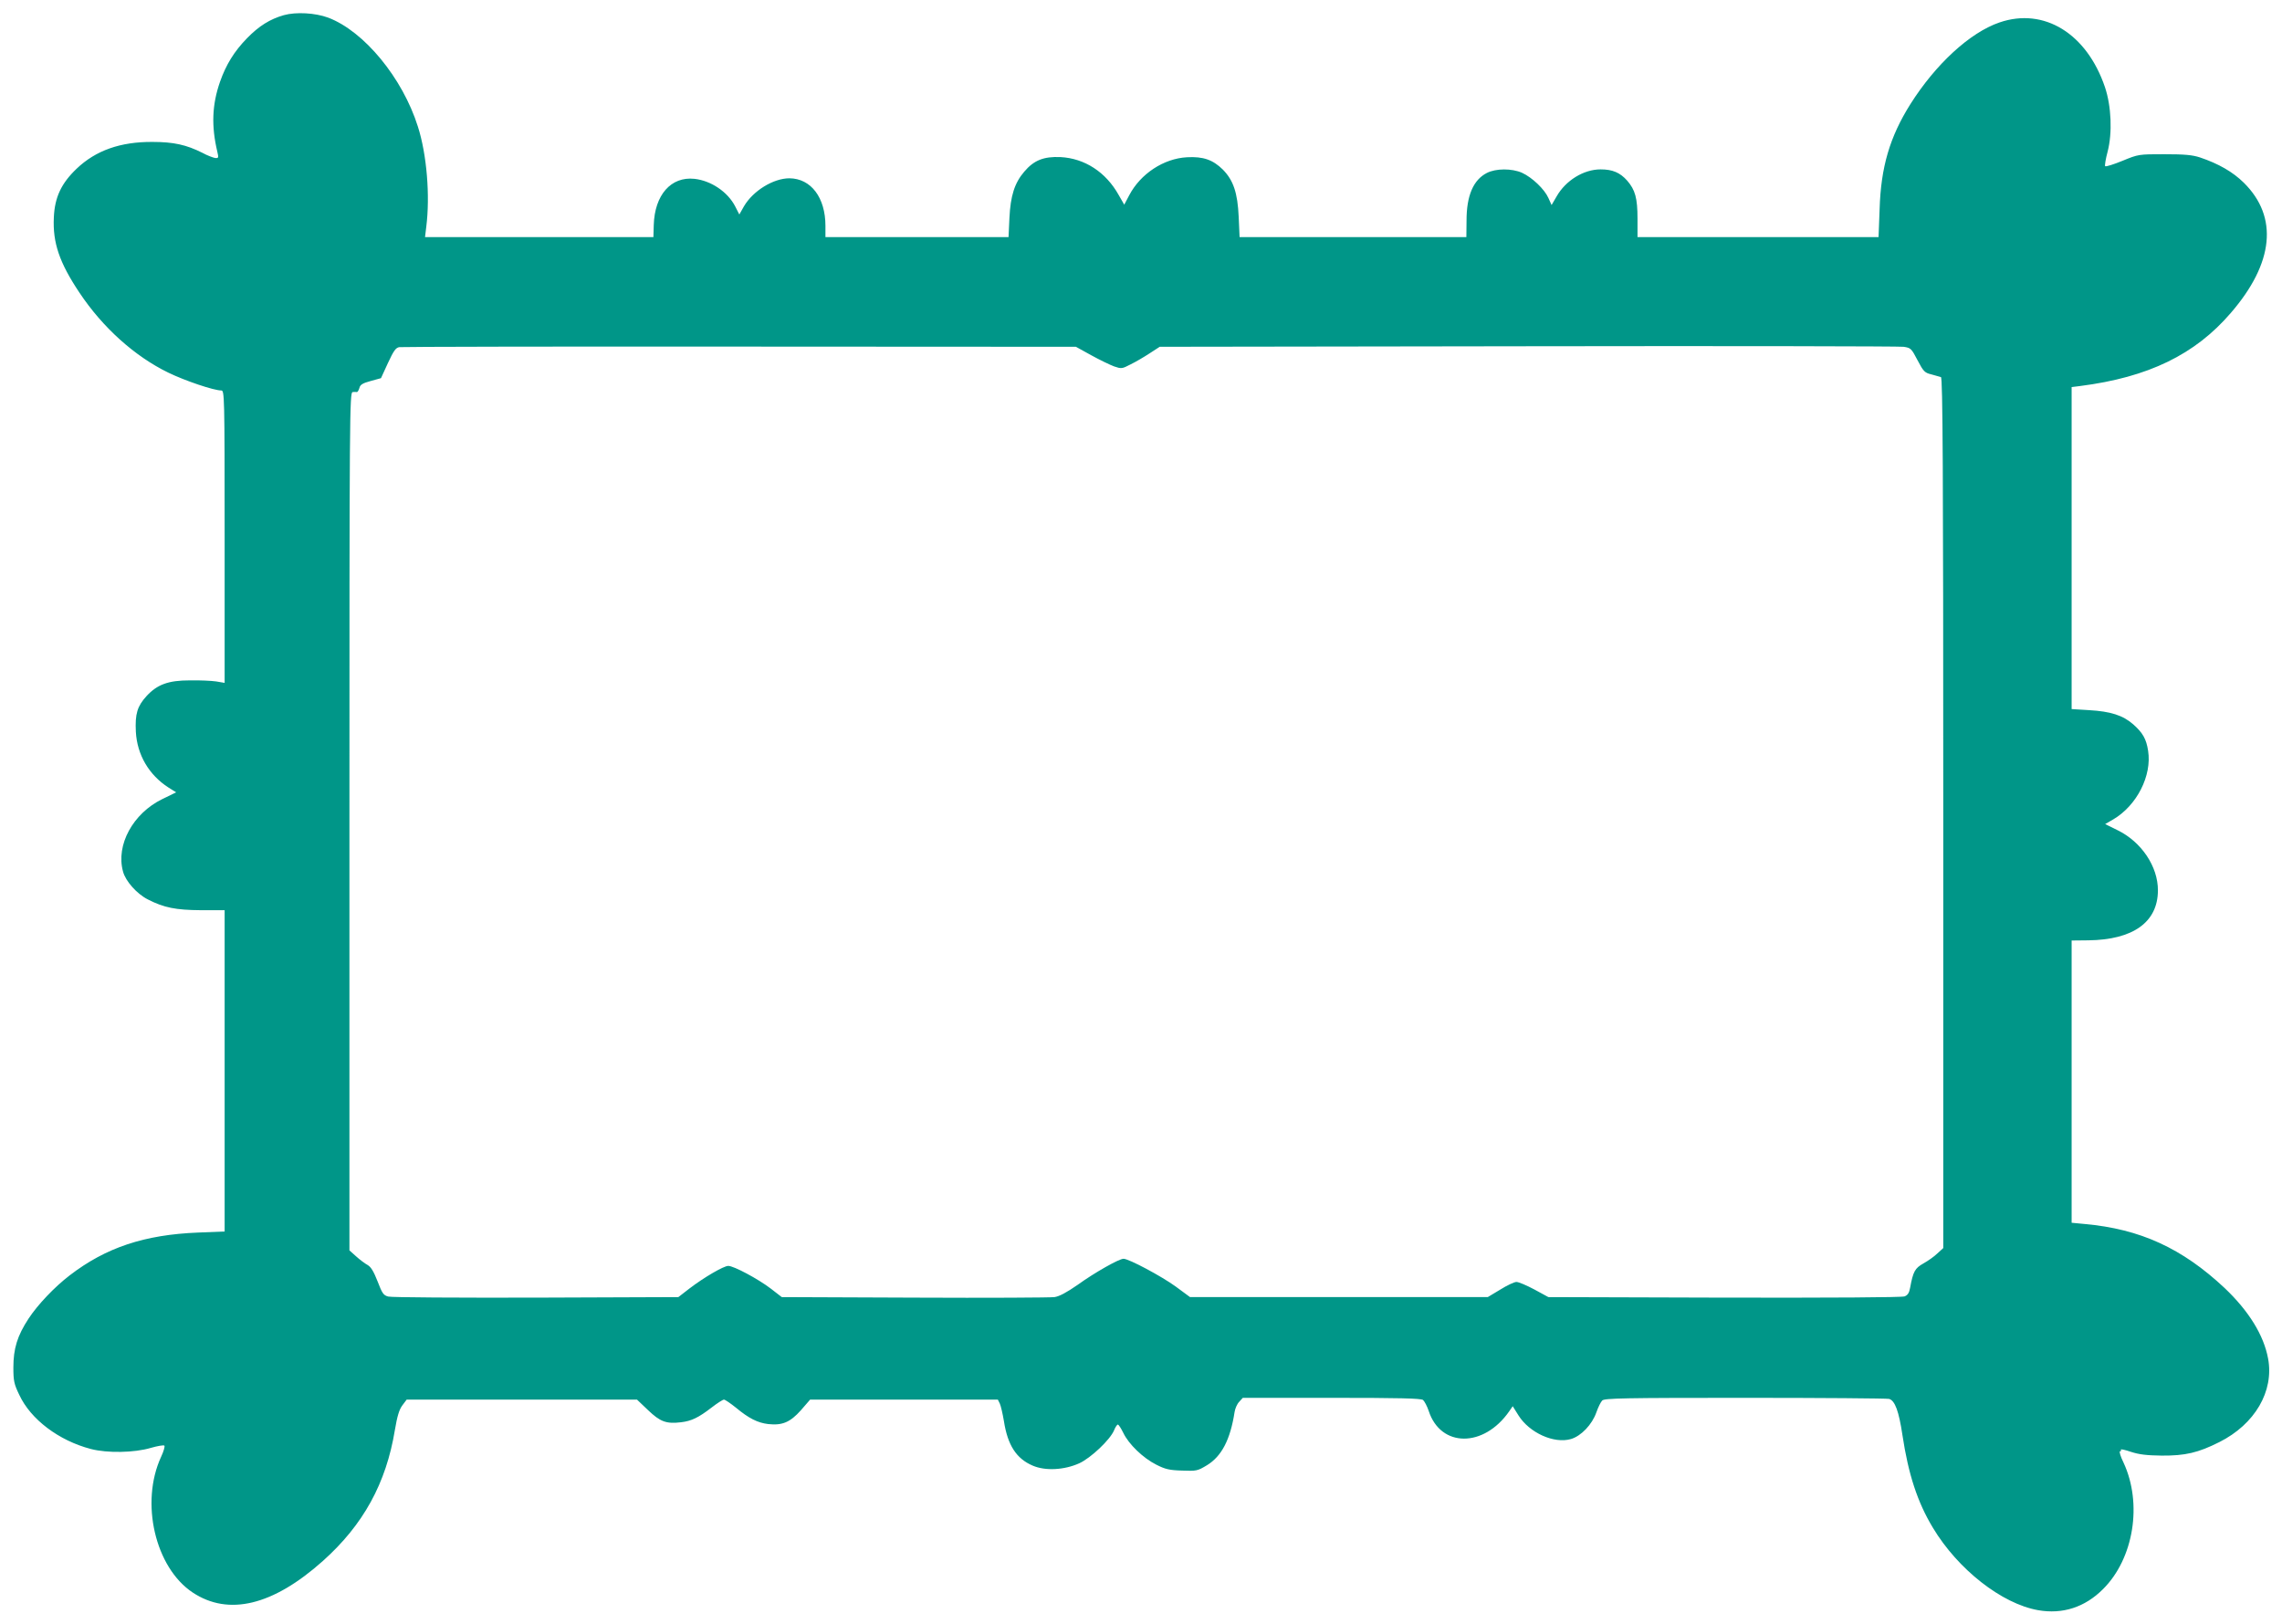
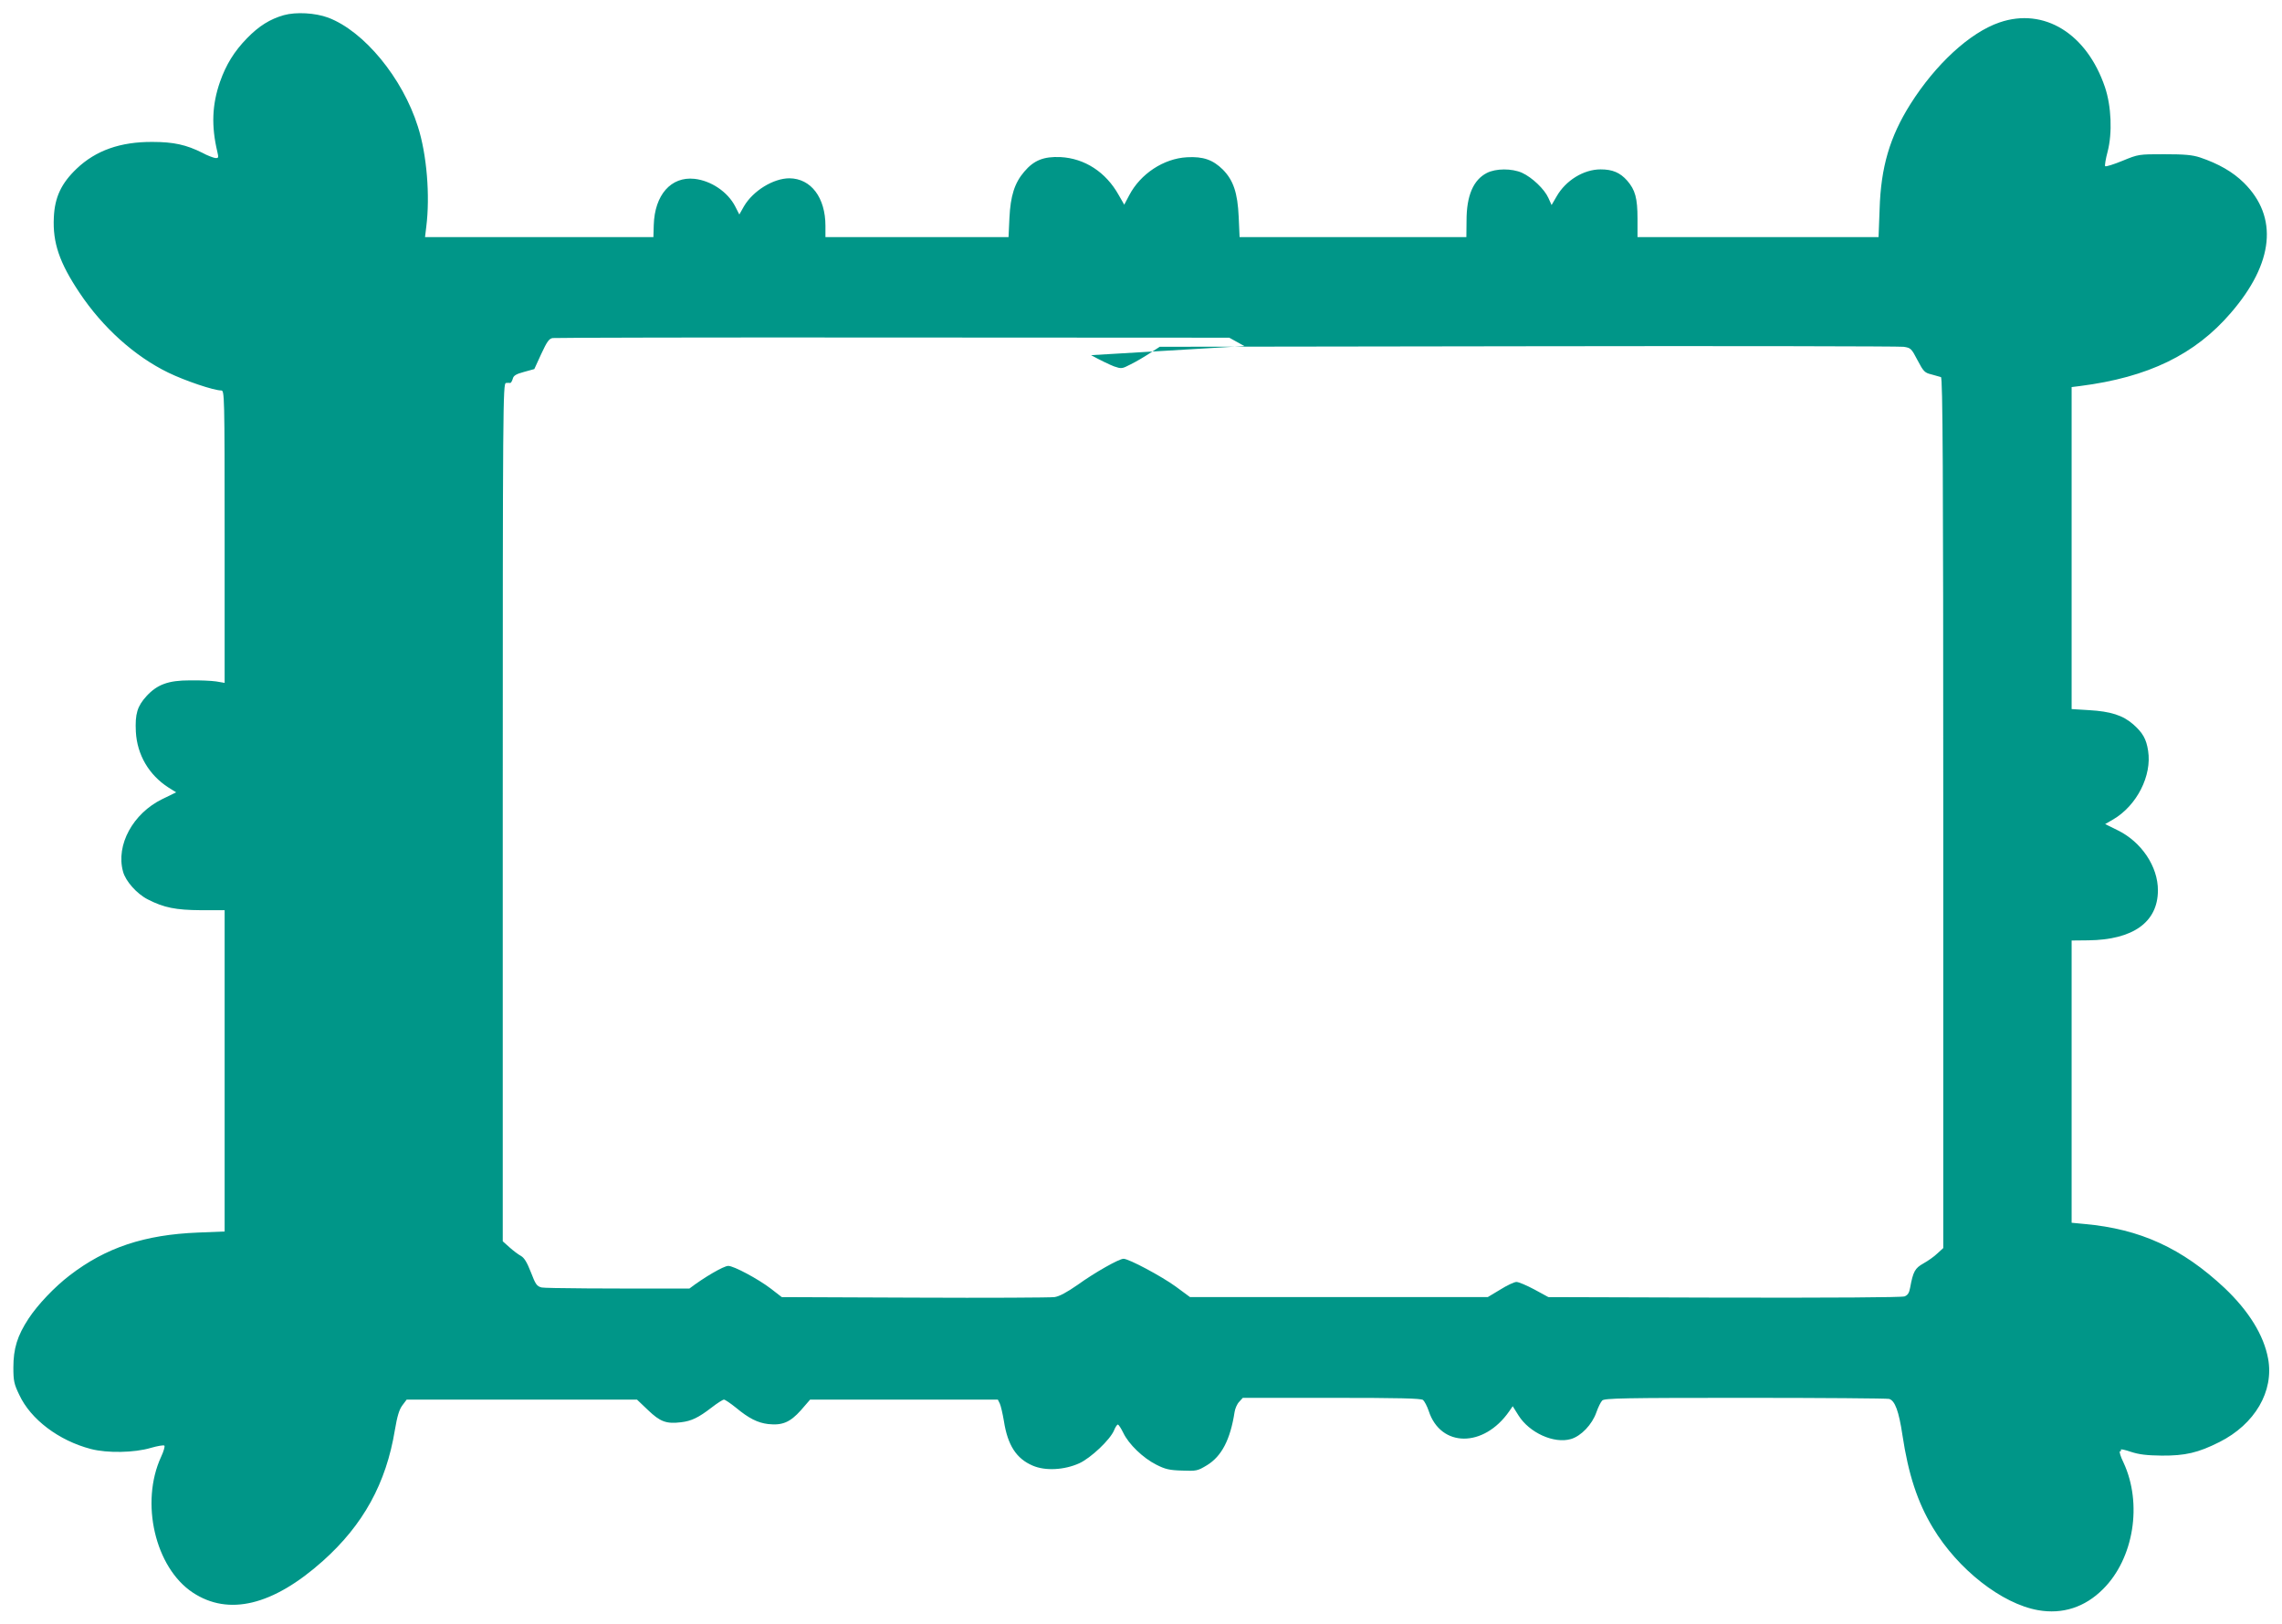
<svg xmlns="http://www.w3.org/2000/svg" version="1.0" width="1280pt" height="911pt" viewBox="0 0 1280 911" preserveAspectRatio="xMidYMid meet">
  <g transform="translate(0,911) scale(0.1,-0.1)" fill="#009688" stroke="none">
-     <path d="M1592 9025 c-77 -22 -139 -60 -207 -130 -71 -73 -117 -147 -151 -244 -45 -129 -49 -249 -15 -392 8 -34 7 -37 -13 -35 -11 2 -44 14 -71 29 -90 45 -161 61 -280 61 -180 1 -318 -48 -425 -150 -86 -82 -123 -160 -128 -273 -7 -142 31 -254 144 -423 130 -195 309 -356 498 -448 95 -46 255 -100 297 -100 18 0 19 -23 19 -820 l0 -820 -47 8 c-27 4 -93 7 -148 6 -121 0 -183 -23 -243 -88 -52 -57 -65 -100 -60 -200 7 -130 74 -243 183 -313 l43 -27 -78 -38 c-164 -80 -261 -257 -220 -406 14 -54 78 -126 140 -157 90 -46 156 -59 297 -60 l133 0 0 -901 0 -901 -149 -6 c-301 -12 -517 -84 -720 -240 -85 -65 -180 -165 -231 -243 -63 -96 -85 -168 -85 -274 0 -75 4 -93 33 -153 64 -138 222 -257 402 -304 92 -24 244 -21 335 6 38 11 73 17 77 13 4 -4 -4 -32 -18 -62 -119 -257 -34 -622 177 -762 201 -133 450 -73 730 177 227 203 355 436 404 735 13 77 24 114 42 138 l24 32 646 0 646 0 62 -59 c68 -65 102 -78 185 -68 59 7 98 26 172 83 31 24 62 44 69 44 6 0 37 -21 68 -46 71 -59 121 -84 179 -91 80 -9 124 10 184 77 l52 60 527 0 526 0 11 -22 c6 -13 16 -57 23 -98 21 -136 70 -211 161 -250 71 -31 178 -25 262 13 65 30 173 132 195 185 7 18 17 32 21 32 5 0 18 -21 31 -47 30 -63 111 -141 185 -178 49 -25 73 -31 144 -33 81 -3 87 -2 140 30 82 50 131 143 155 299 3 19 14 45 26 57 l20 22 497 0 c384 0 502 -3 514 -12 8 -7 23 -35 32 -62 67 -205 308 -207 451 -2 l20 29 32 -51 c61 -98 200 -161 295 -133 57 17 118 81 142 149 10 29 25 59 33 67 12 13 126 15 801 15 433 0 796 -3 808 -6 33 -9 55 -69 75 -203 33 -219 84 -376 171 -520 140 -233 386 -426 590 -462 137 -24 262 16 364 118 173 172 222 480 115 710 -17 34 -25 63 -20 63 6 0 8 4 5 9 -3 5 22 0 57 -12 46 -15 89 -20 172 -21 132 -1 205 16 324 76 199 100 307 285 273 468 -24 131 -108 267 -244 396 -238 223 -473 331 -785 359 l-73 7 0 792 0 791 94 1 c251 3 389 102 390 279 1 135 -93 274 -227 339 l-69 34 45 26 c133 78 218 246 196 385 -10 66 -30 101 -83 148 -58 51 -127 73 -248 80 l-98 6 0 903 0 903 48 6 c382 49 644 176 845 410 242 280 267 538 73 730 -62 61 -142 107 -246 142 -43 14 -86 18 -200 18 -144 0 -145 0 -235 -37 -49 -20 -93 -34 -97 -30 -3 4 3 41 14 82 27 104 21 254 -15 361 -102 301 -342 449 -592 363 -166 -57 -358 -234 -500 -459 -115 -183 -165 -353 -172 -587 l-6 -158 -676 0 -676 0 0 103 c0 116 -13 162 -58 214 -40 45 -82 63 -149 63 -95 0 -196 -62 -247 -152 l-28 -48 -18 40 c-22 49 -91 115 -148 141 -57 25 -146 25 -197 -1 -76 -39 -114 -127 -114 -267 l-1 -93 -636 0 -636 0 -5 113 c-6 136 -30 206 -89 266 -56 55 -110 74 -201 69 -131 -7 -261 -93 -324 -213 l-28 -53 -31 54 c-72 129 -191 206 -327 213 -94 4 -149 -18 -203 -82 -54 -63 -77 -135 -83 -259 l-5 -108 -513 0 -514 0 0 63 c0 159 -81 266 -202 267 -90 0 -204 -70 -255 -157 l-26 -46 -23 45 c-42 82 -136 145 -229 155 -131 14 -223 -90 -228 -259 l-2 -68 -641 0 -640 0 7 58 c22 174 3 406 -47 562 -86 273 -302 535 -503 611 -73 27 -180 33 -249 14z m4528 -1907 c47 -26 105 -54 129 -63 41 -14 44 -14 92 11 27 13 75 41 107 62 l57 37 2065 3 c1136 2 2084 0 2107 -3 41 -6 44 -9 79 -76 33 -63 40 -70 78 -79 22 -6 47 -13 53 -15 10 -3 13 -507 13 -2445 l0 -2440 -33 -30 c-17 -17 -53 -42 -78 -56 -48 -27 -58 -45 -75 -137 -5 -28 -13 -41 -31 -48 -16 -6 -408 -8 -1012 -7 l-986 3 -79 43 c-43 23 -88 42 -100 42 -12 0 -53 -19 -91 -43 l-70 -42 -835 0 -835 0 -80 59 c-78 57 -263 156 -293 156 -25 0 -163 -78 -257 -146 -62 -43 -103 -65 -130 -69 -22 -3 -375 -5 -785 -3 l-745 3 -62 48 c-71 54 -207 127 -238 127 -26 0 -137 -65 -218 -127 l-62 -48 -798 -3 c-438 -1 -811 1 -829 6 -27 7 -34 17 -60 85 -22 56 -37 81 -56 92 -15 8 -44 30 -64 48 l-38 34 0 2407 c0 2284 1 2406 18 2407 9 1 20 1 24 0 4 0 10 10 14 23 4 18 18 27 63 39 l58 16 39 85 c32 69 44 86 64 89 14 2 873 4 1910 3 l1885 -1 85 -47z" />
+     <path d="M1592 9025 c-77 -22 -139 -60 -207 -130 -71 -73 -117 -147 -151 -244 -45 -129 -49 -249 -15 -392 8 -34 7 -37 -13 -35 -11 2 -44 14 -71 29 -90 45 -161 61 -280 61 -180 1 -318 -48 -425 -150 -86 -82 -123 -160 -128 -273 -7 -142 31 -254 144 -423 130 -195 309 -356 498 -448 95 -46 255 -100 297 -100 18 0 19 -23 19 -820 l0 -820 -47 8 c-27 4 -93 7 -148 6 -121 0 -183 -23 -243 -88 -52 -57 -65 -100 -60 -200 7 -130 74 -243 183 -313 l43 -27 -78 -38 c-164 -80 -261 -257 -220 -406 14 -54 78 -126 140 -157 90 -46 156 -59 297 -60 l133 0 0 -901 0 -901 -149 -6 c-301 -12 -517 -84 -720 -240 -85 -65 -180 -165 -231 -243 -63 -96 -85 -168 -85 -274 0 -75 4 -93 33 -153 64 -138 222 -257 402 -304 92 -24 244 -21 335 6 38 11 73 17 77 13 4 -4 -4 -32 -18 -62 -119 -257 -34 -622 177 -762 201 -133 450 -73 730 177 227 203 355 436 404 735 13 77 24 114 42 138 l24 32 646 0 646 0 62 -59 c68 -65 102 -78 185 -68 59 7 98 26 172 83 31 24 62 44 69 44 6 0 37 -21 68 -46 71 -59 121 -84 179 -91 80 -9 124 10 184 77 l52 60 527 0 526 0 11 -22 c6 -13 16 -57 23 -98 21 -136 70 -211 161 -250 71 -31 178 -25 262 13 65 30 173 132 195 185 7 18 17 32 21 32 5 0 18 -21 31 -47 30 -63 111 -141 185 -178 49 -25 73 -31 144 -33 81 -3 87 -2 140 30 82 50 131 143 155 299 3 19 14 45 26 57 l20 22 497 0 c384 0 502 -3 514 -12 8 -7 23 -35 32 -62 67 -205 308 -207 451 -2 l20 29 32 -51 c61 -98 200 -161 295 -133 57 17 118 81 142 149 10 29 25 59 33 67 12 13 126 15 801 15 433 0 796 -3 808 -6 33 -9 55 -69 75 -203 33 -219 84 -376 171 -520 140 -233 386 -426 590 -462 137 -24 262 16 364 118 173 172 222 480 115 710 -17 34 -25 63 -20 63 6 0 8 4 5 9 -3 5 22 0 57 -12 46 -15 89 -20 172 -21 132 -1 205 16 324 76 199 100 307 285 273 468 -24 131 -108 267 -244 396 -238 223 -473 331 -785 359 l-73 7 0 792 0 791 94 1 c251 3 389 102 390 279 1 135 -93 274 -227 339 l-69 34 45 26 c133 78 218 246 196 385 -10 66 -30 101 -83 148 -58 51 -127 73 -248 80 l-98 6 0 903 0 903 48 6 c382 49 644 176 845 410 242 280 267 538 73 730 -62 61 -142 107 -246 142 -43 14 -86 18 -200 18 -144 0 -145 0 -235 -37 -49 -20 -93 -34 -97 -30 -3 4 3 41 14 82 27 104 21 254 -15 361 -102 301 -342 449 -592 363 -166 -57 -358 -234 -500 -459 -115 -183 -165 -353 -172 -587 l-6 -158 -676 0 -676 0 0 103 c0 116 -13 162 -58 214 -40 45 -82 63 -149 63 -95 0 -196 -62 -247 -152 l-28 -48 -18 40 c-22 49 -91 115 -148 141 -57 25 -146 25 -197 -1 -76 -39 -114 -127 -114 -267 l-1 -93 -636 0 -636 0 -5 113 c-6 136 -30 206 -89 266 -56 55 -110 74 -201 69 -131 -7 -261 -93 -324 -213 l-28 -53 -31 54 c-72 129 -191 206 -327 213 -94 4 -149 -18 -203 -82 -54 -63 -77 -135 -83 -259 l-5 -108 -513 0 -514 0 0 63 c0 159 -81 266 -202 267 -90 0 -204 -70 -255 -157 l-26 -46 -23 45 c-42 82 -136 145 -229 155 -131 14 -223 -90 -228 -259 l-2 -68 -641 0 -640 0 7 58 c22 174 3 406 -47 562 -86 273 -302 535 -503 611 -73 27 -180 33 -249 14z m4528 -1907 c47 -26 105 -54 129 -63 41 -14 44 -14 92 11 27 13 75 41 107 62 l57 37 2065 3 c1136 2 2084 0 2107 -3 41 -6 44 -9 79 -76 33 -63 40 -70 78 -79 22 -6 47 -13 53 -15 10 -3 13 -507 13 -2445 l0 -2440 -33 -30 c-17 -17 -53 -42 -78 -56 -48 -27 -58 -45 -75 -137 -5 -28 -13 -41 -31 -48 -16 -6 -408 -8 -1012 -7 l-986 3 -79 43 c-43 23 -88 42 -100 42 -12 0 -53 -19 -91 -43 l-70 -42 -835 0 -835 0 -80 59 c-78 57 -263 156 -293 156 -25 0 -163 -78 -257 -146 -62 -43 -103 -65 -130 -69 -22 -3 -375 -5 -785 -3 l-745 3 -62 48 c-71 54 -207 127 -238 127 -26 0 -137 -65 -218 -127 c-438 -1 -811 1 -829 6 -27 7 -34 17 -60 85 -22 56 -37 81 -56 92 -15 8 -44 30 -64 48 l-38 34 0 2407 c0 2284 1 2406 18 2407 9 1 20 1 24 0 4 0 10 10 14 23 4 18 18 27 63 39 l58 16 39 85 c32 69 44 86 64 89 14 2 873 4 1910 3 l1885 -1 85 -47z" />
  </g>
</svg>